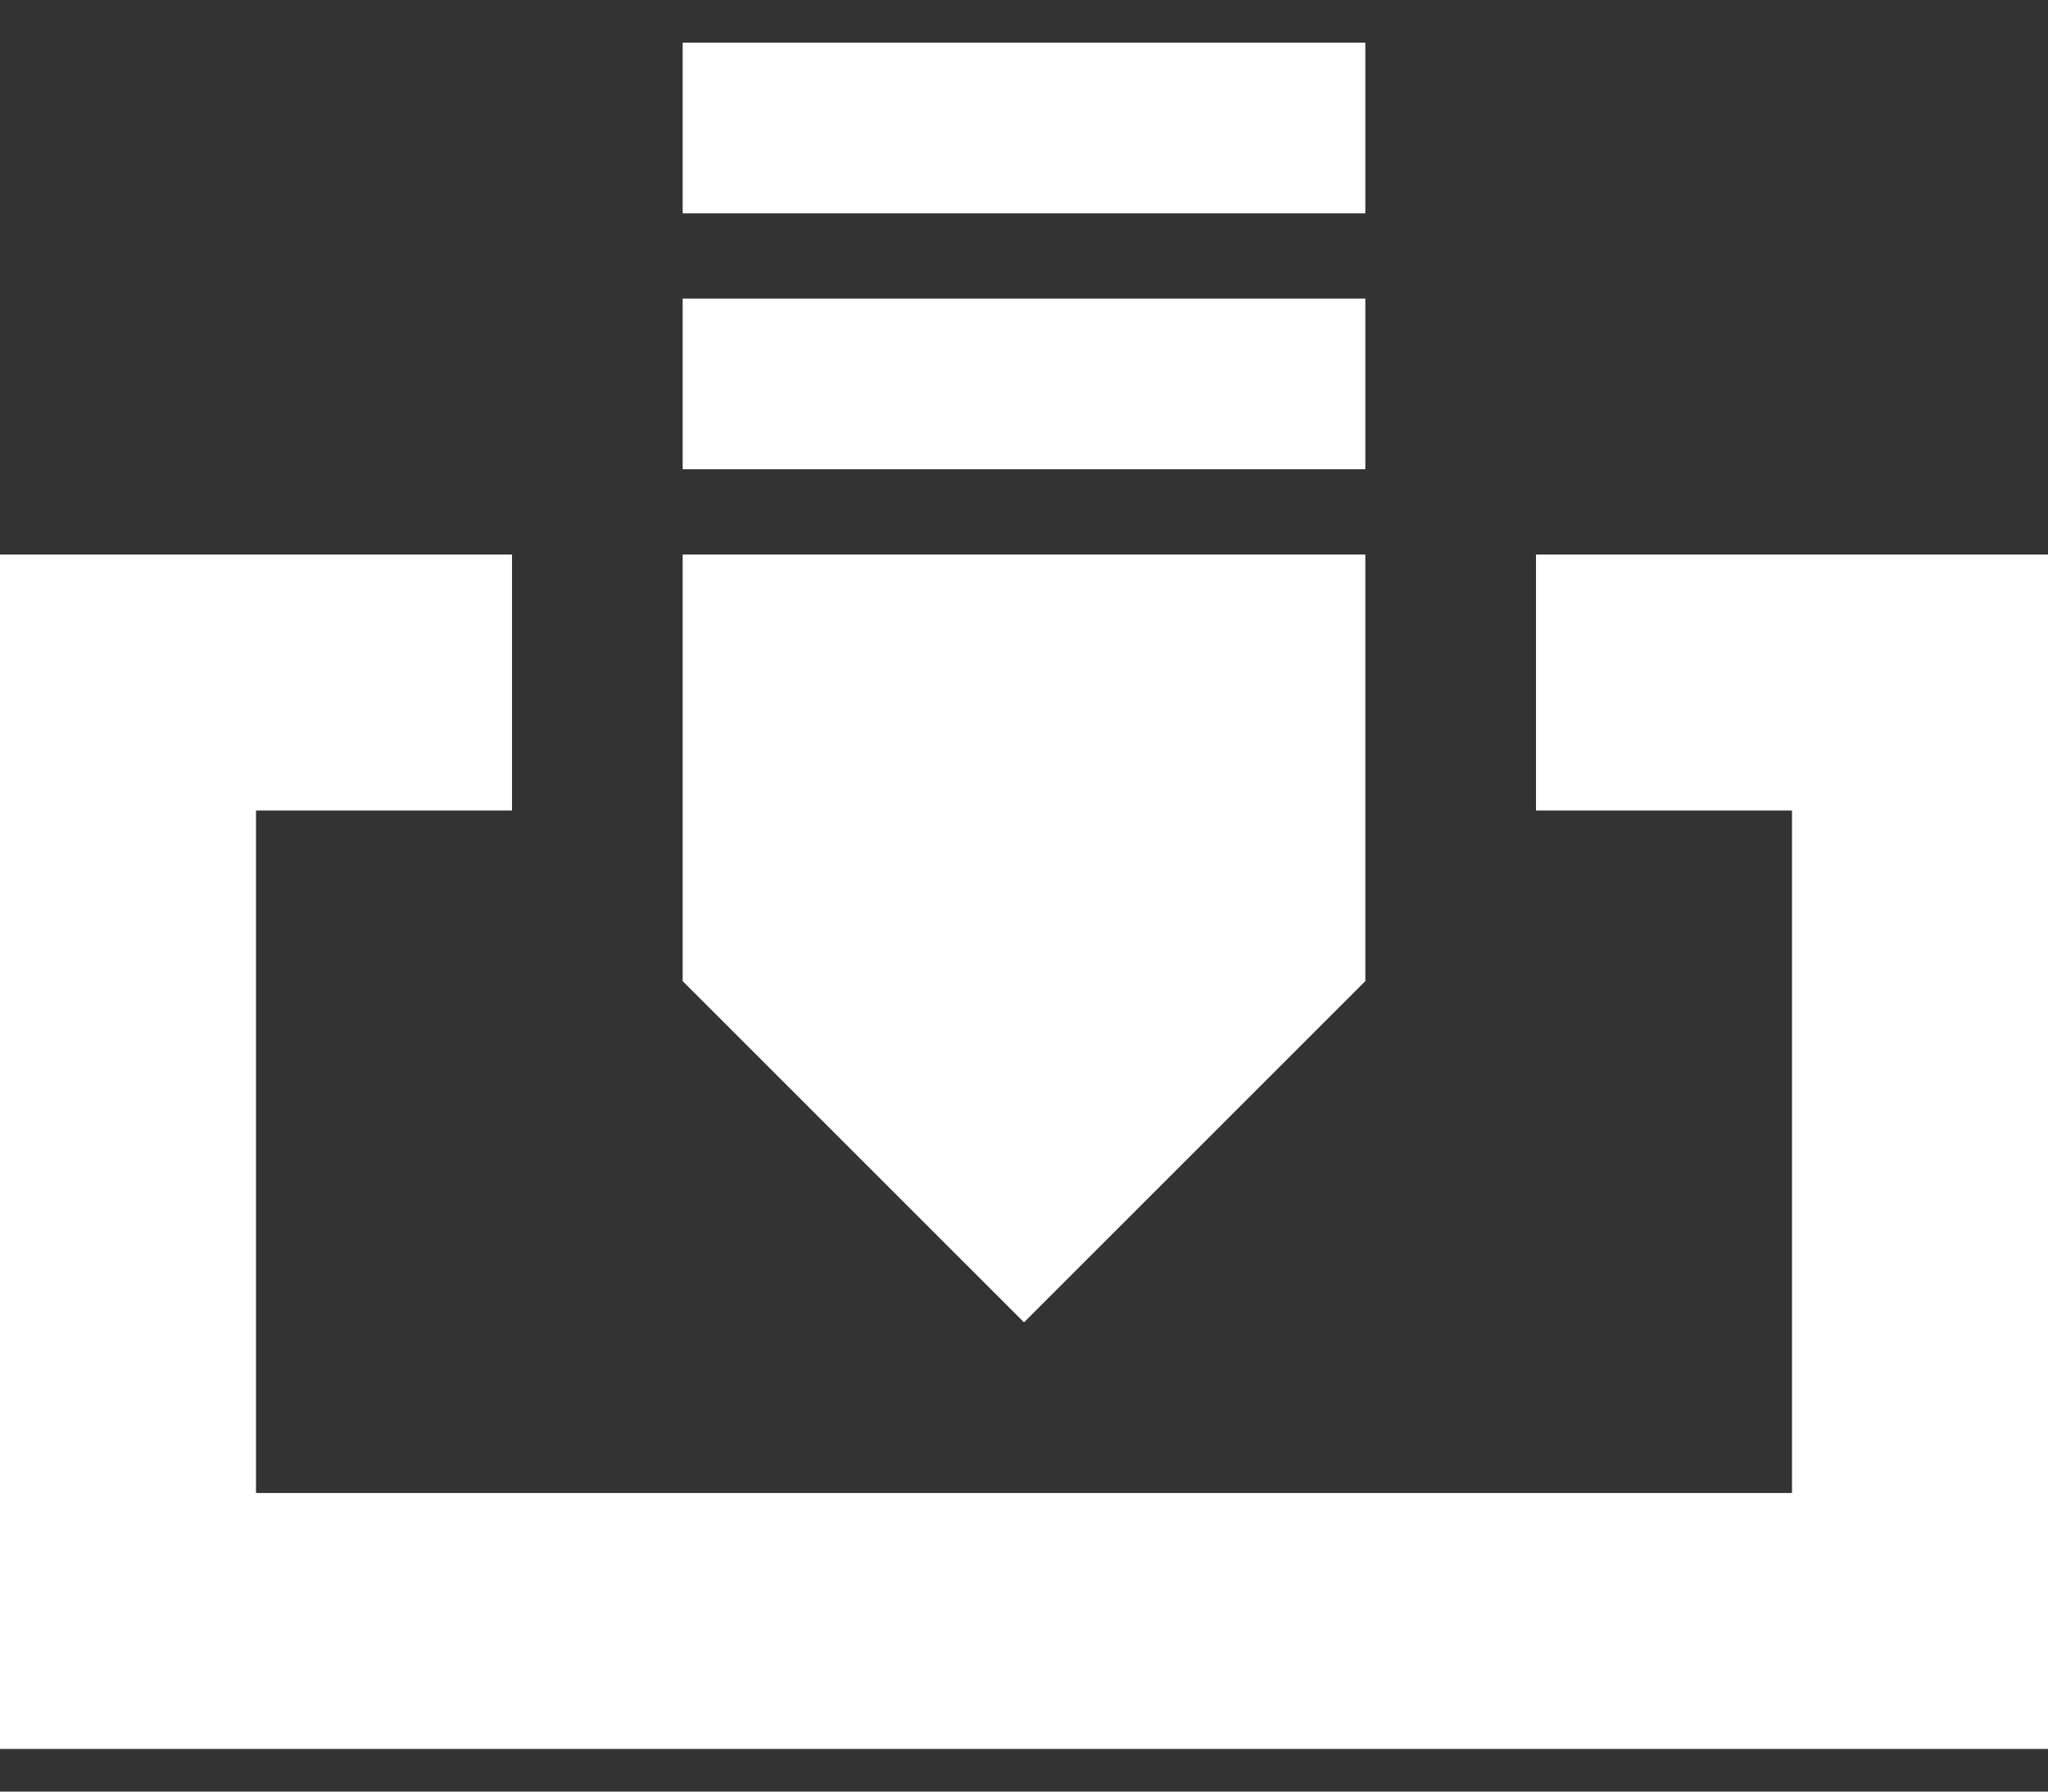
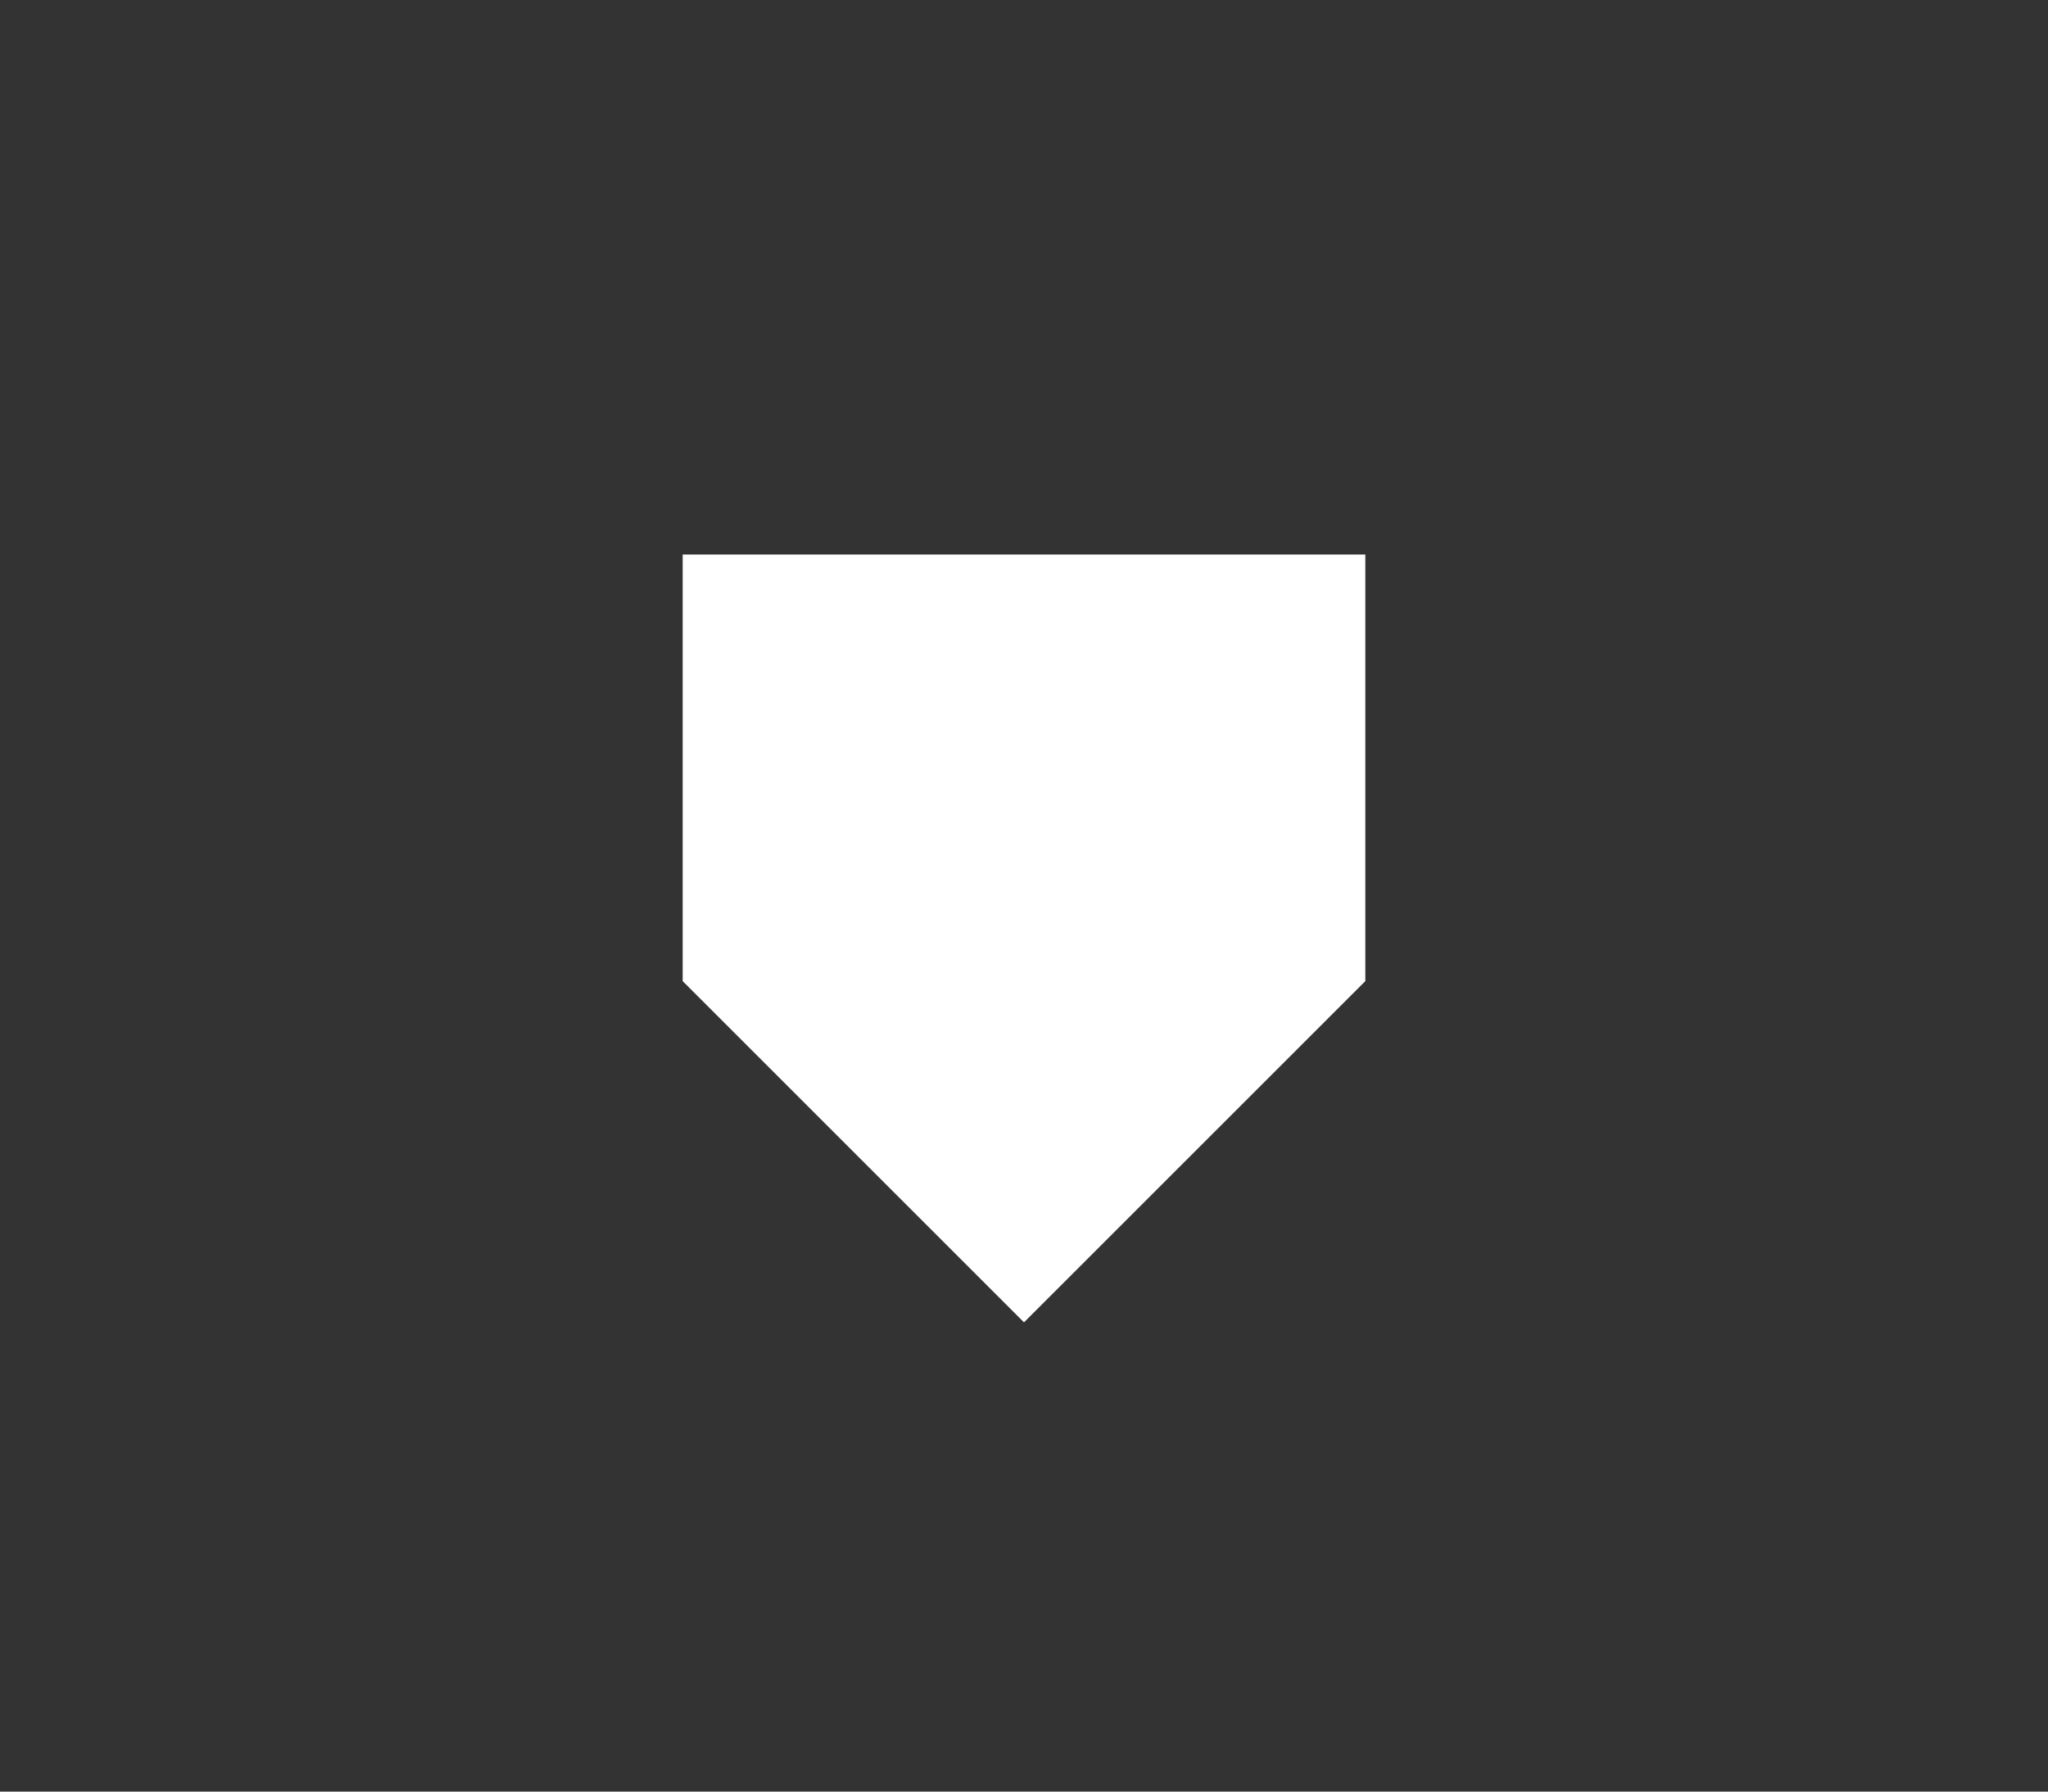
<svg xmlns="http://www.w3.org/2000/svg" xmlns:ns1="http://www.bohemiancoding.com/sketch/ns" width="24px" height="21px" viewBox="0 0 24 21" version="1.1">
  <rect x="0" y="0" width="24" height="21" fill="#333333" stroke="none" />
  <title>icon_download 2</title>
  <desc>Created with Sketch.</desc>
  <defs />
  <g id="Product-Page" stroke="none" stroke-width="1" fill="none" fill-rule="evenodd" ns1:type="MSPage">
    <g id="Product-Page---Price-Box" ns1:type="MSArtboardGroup" transform="translate(-836, -1406)" fill="#FFFFFF">
      <g id="trial_version_button-copy-4" ns1:type="MSLayerGroup" transform="translate(816, 1395.5)">
        <g id="icon_download-2" transform="translate(20, 11)" ns1:type="MSShapeGroup">
          <path d="M8,6 L8,11 L16,11 L16,6 L8,6 Z M8,11 L16,11 L12,15 L8,11 Z" id="Rectangle-64" />
-           <rect id="Rectangle-65" x="8" y="3" width="8" height="2" />
-           <rect id="Rectangle-72" x="8" y="0" width="8" height="2" />
-           <path d="M21.5,20 L24,20 L24,6 L21.5,6 L18,6 L18,9 L21,9 L21,17 L3,17 L3,9 L6,9 L6,6 L2.5,6 L0,6 L0,20 L2.5,20 L21.5,20 Z" id="Rectangle-62" />
        </g>
      </g>
    </g>
  </g>
</svg>